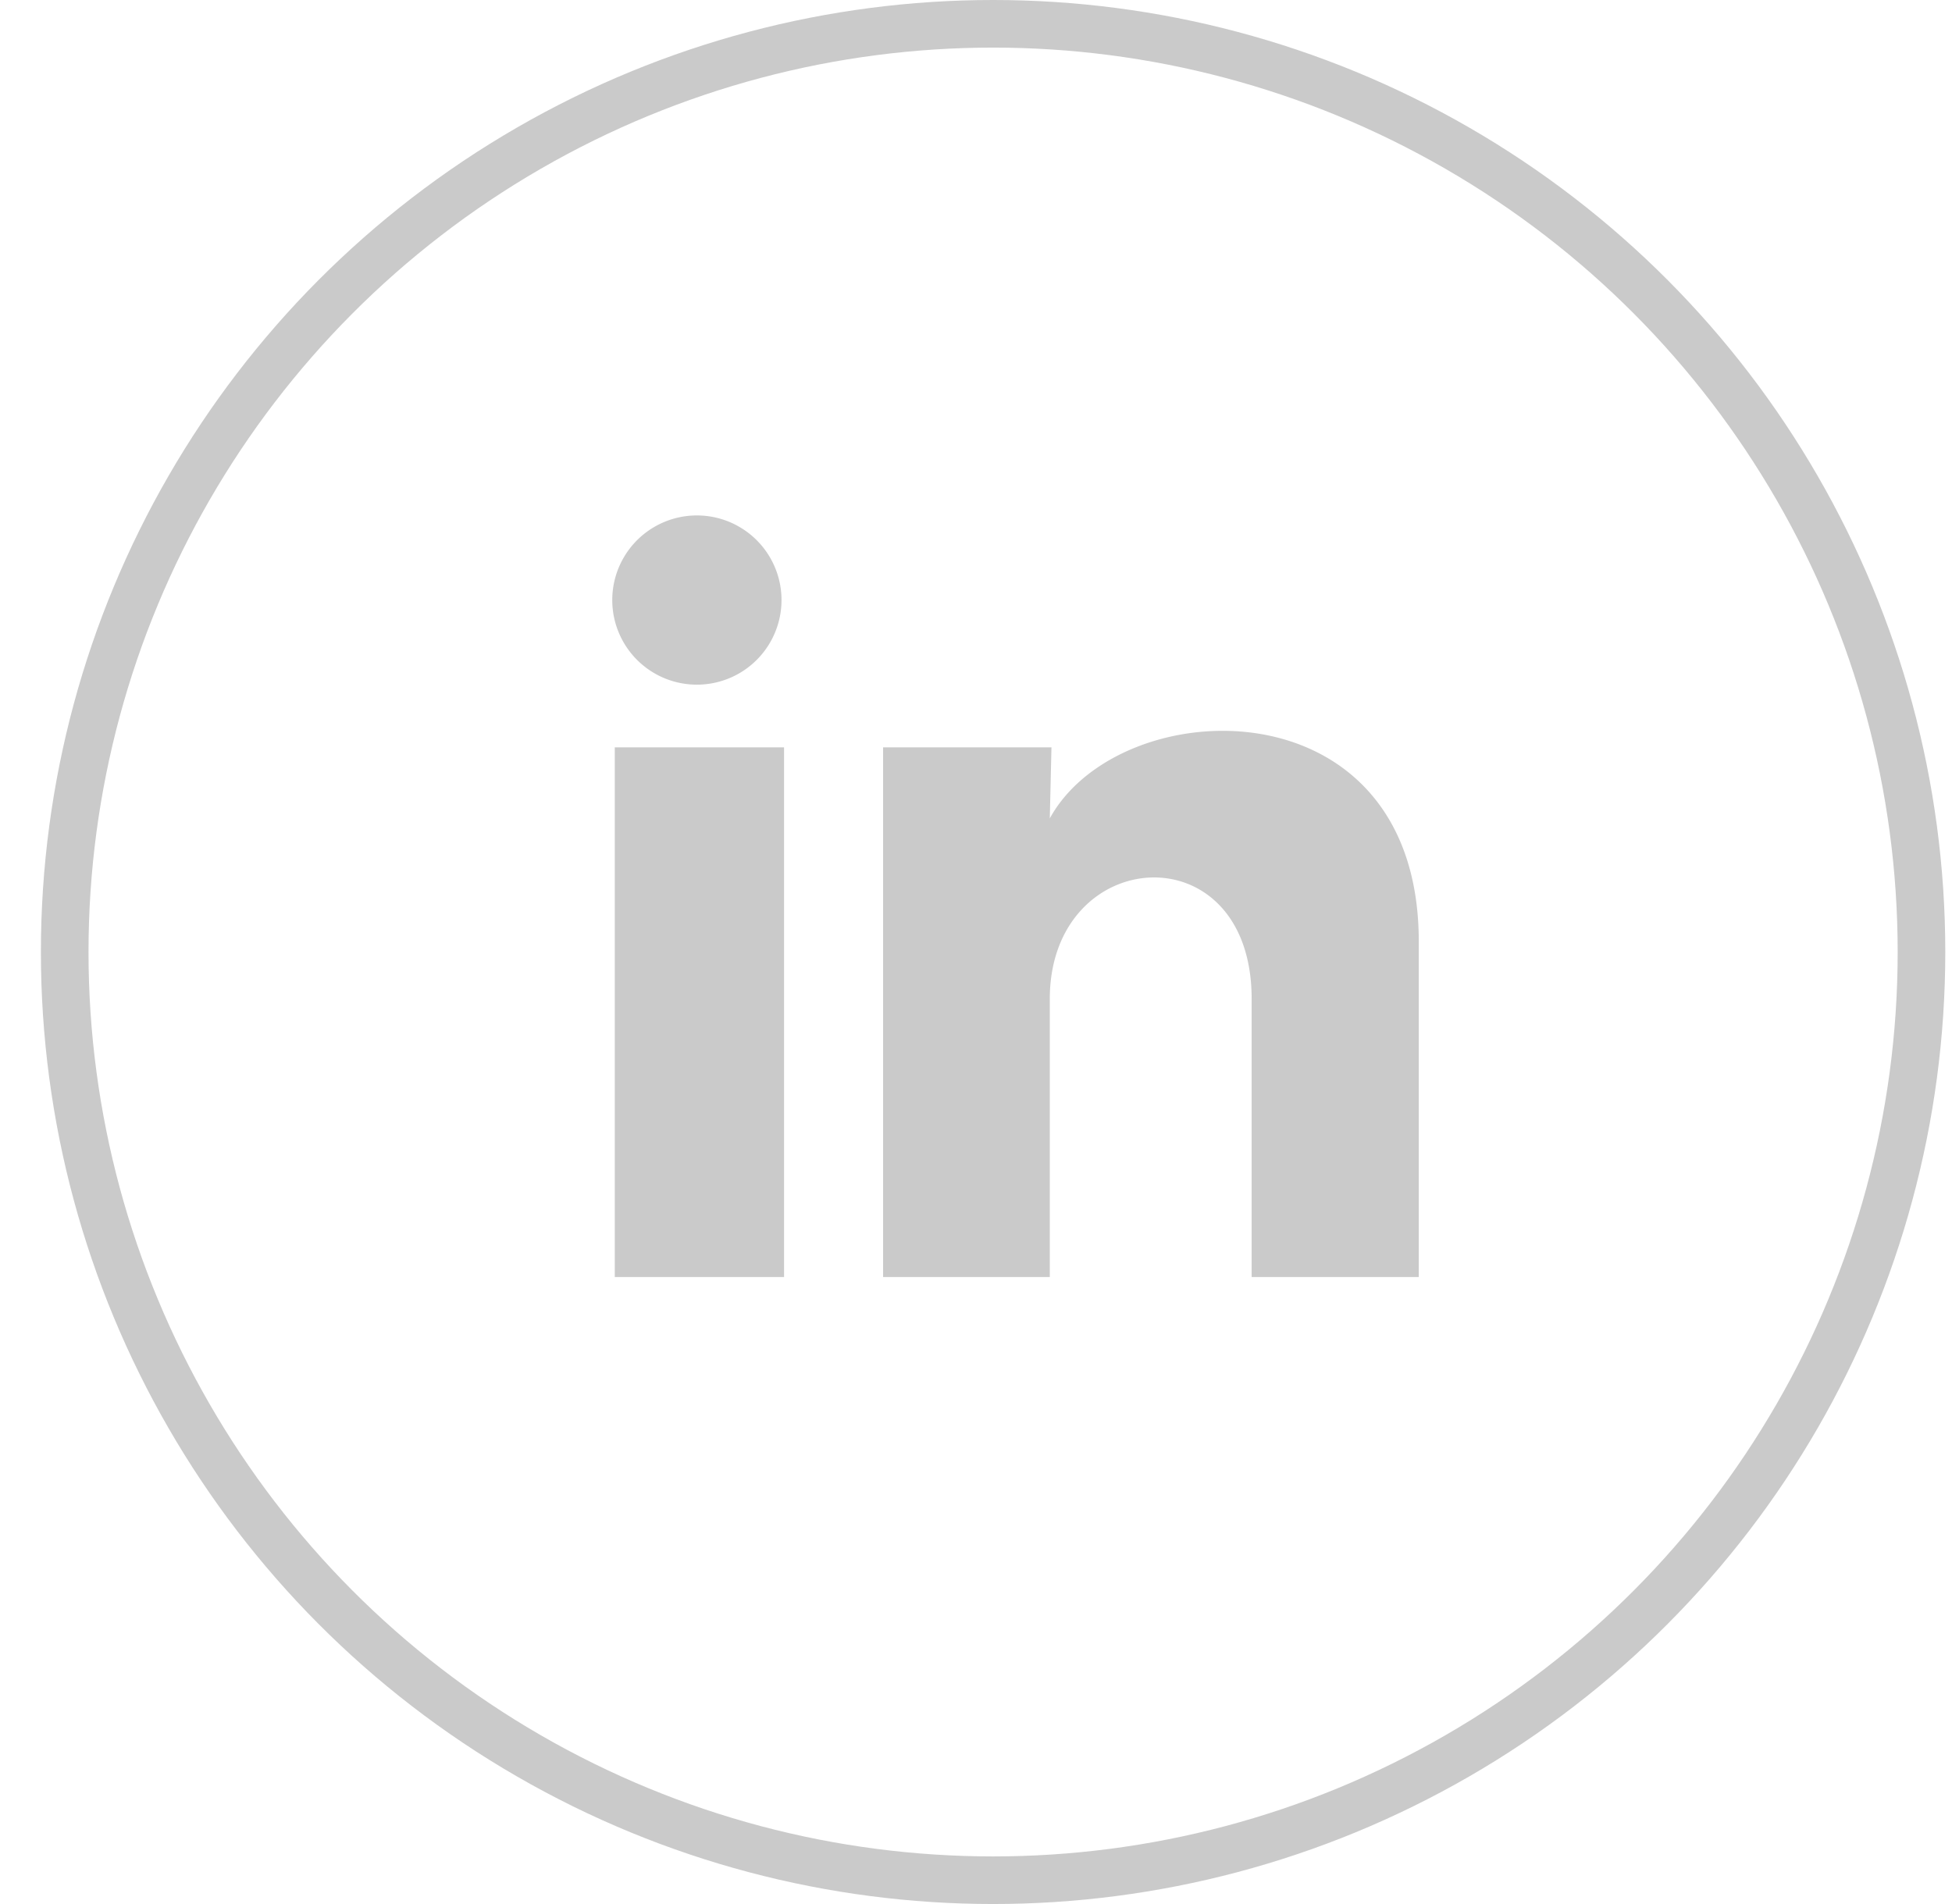
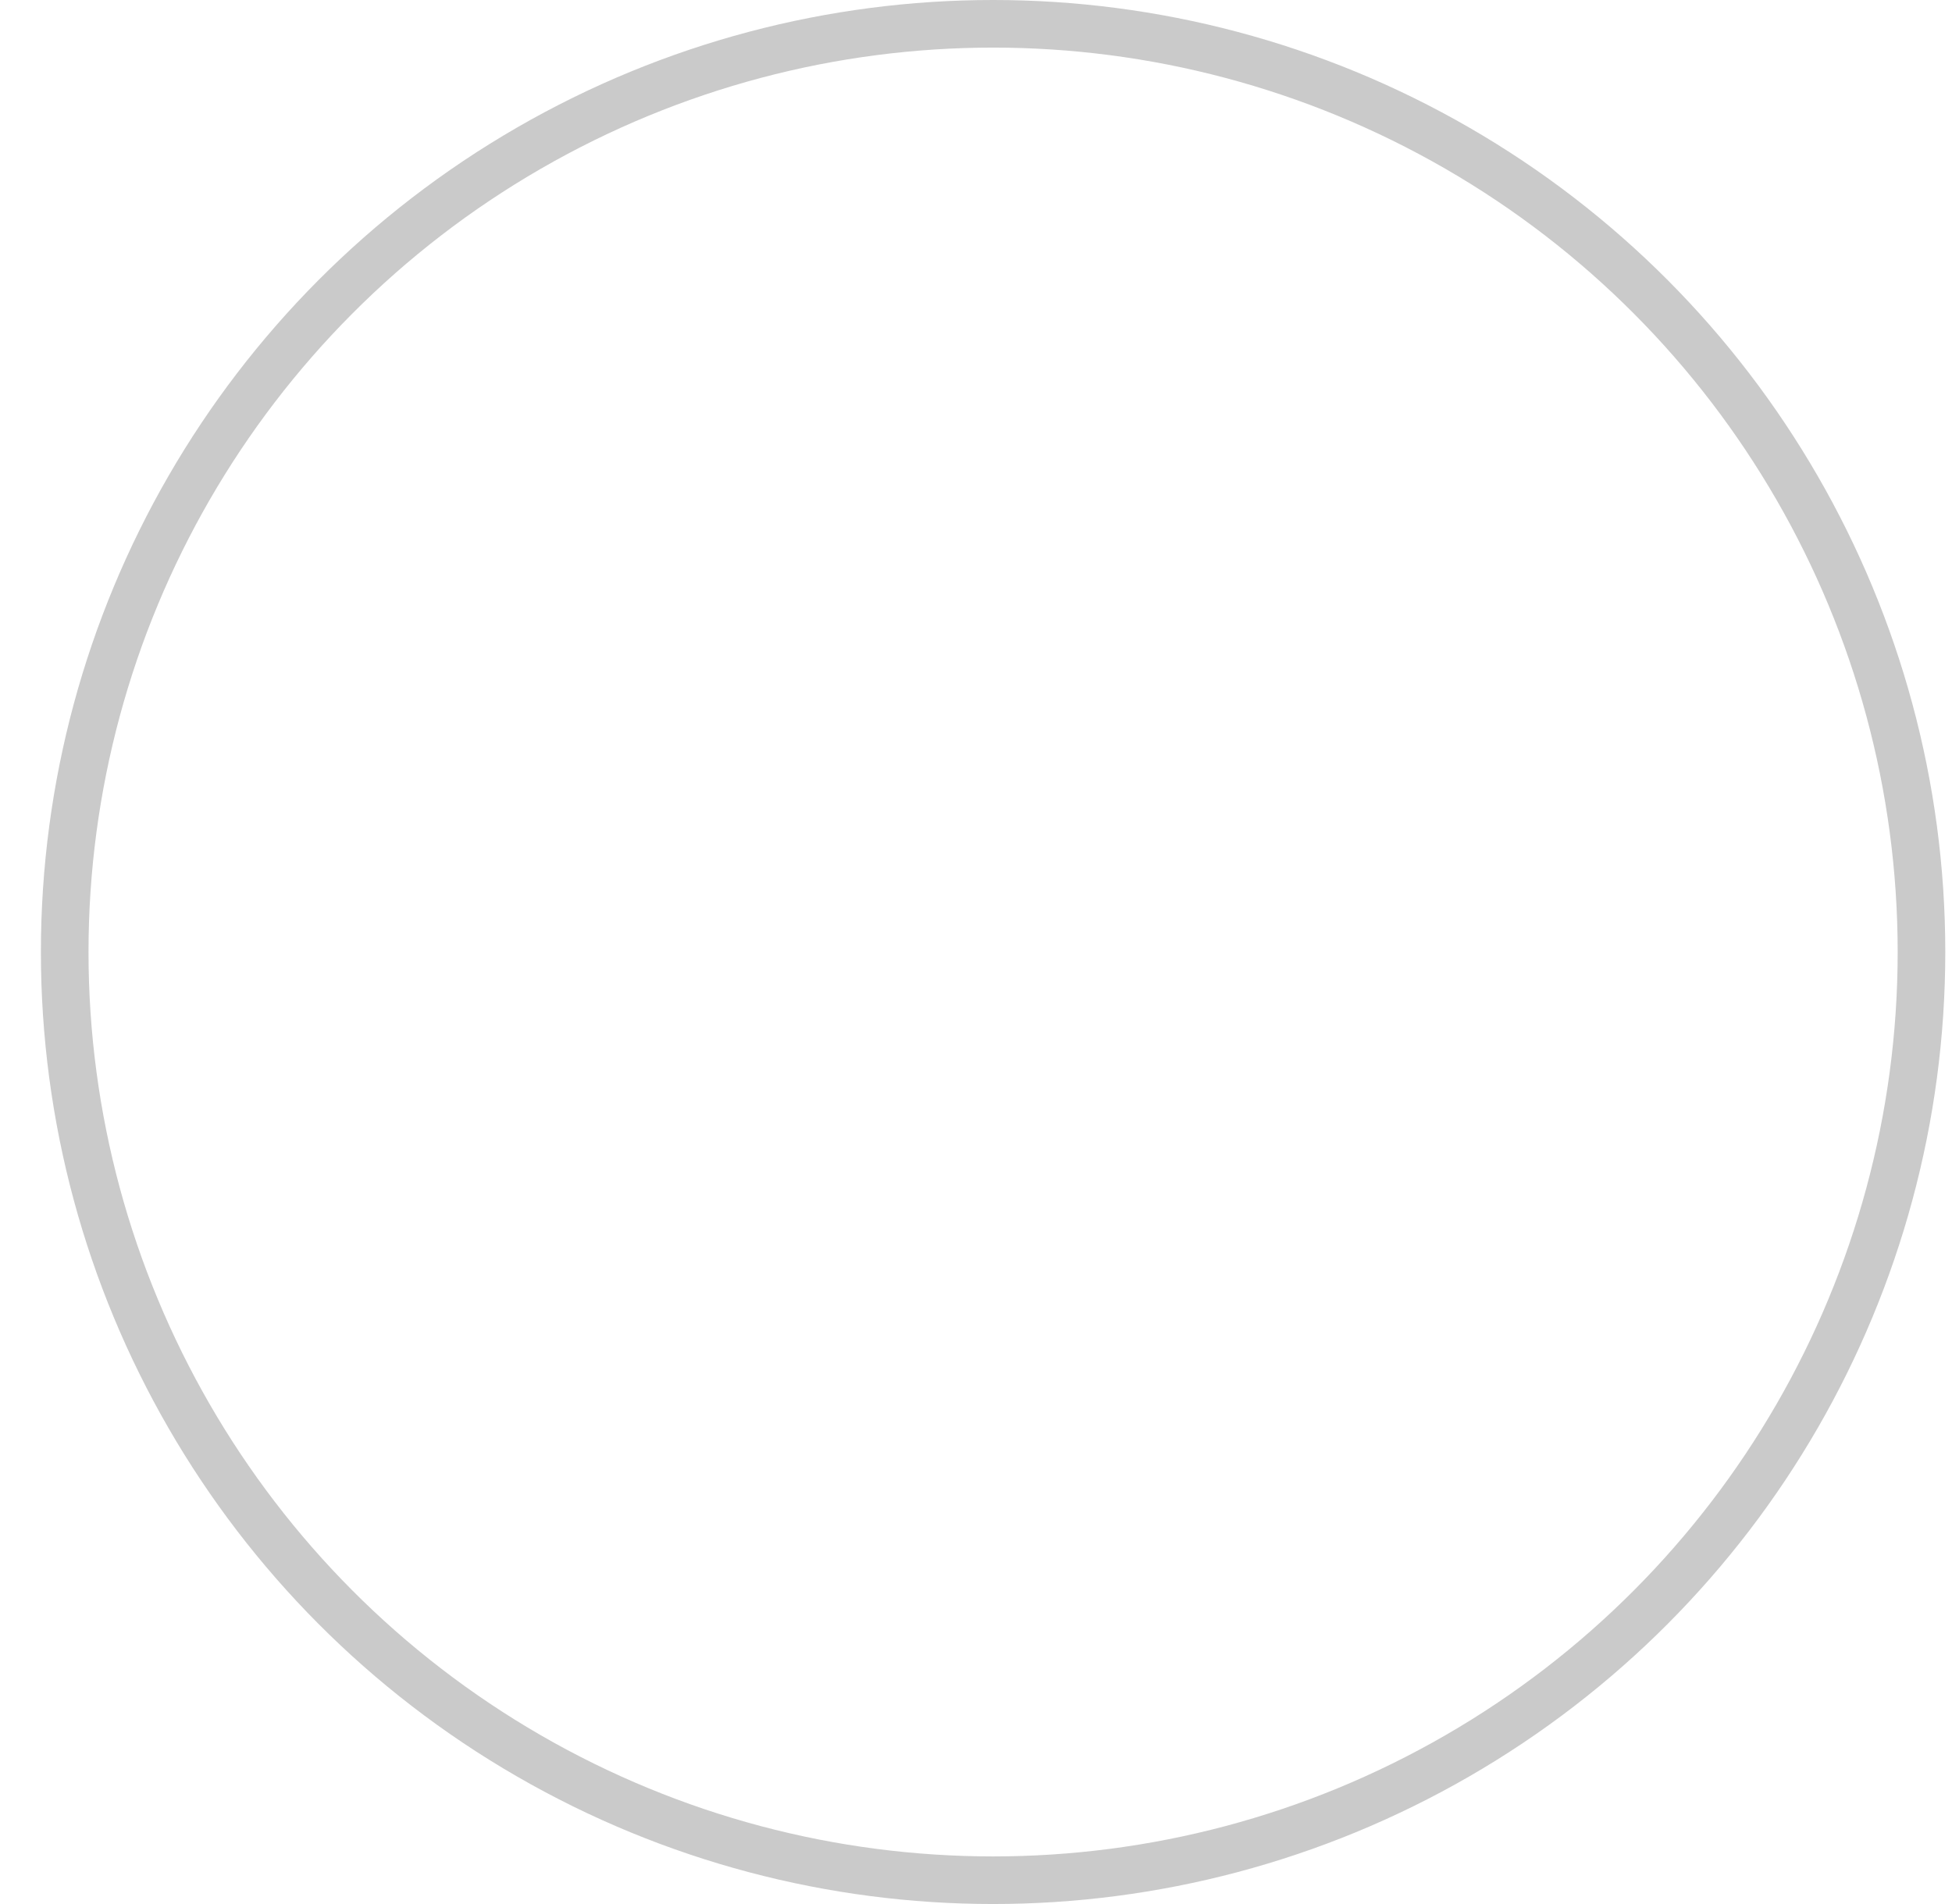
<svg xmlns="http://www.w3.org/2000/svg" width="41" height="40" viewBox="0 0 41 40" fill="none">
  <circle cx="20.859" cy="20" r="19.5" stroke="#CACACA" />
-   <path d="M16.415 12.607a1.777 1.777 0 1 1-3.555-.002 1.777 1.777 0 0 1 3.555.002zm.053 3.093h-3.555v11.128h3.555V15.7zm5.617 0h-3.537v11.128h3.502v-5.84c0-3.253 4.24-3.555 4.24 0v5.84h3.51V19.78c0-5.485-6.275-5.28-7.75-2.587l.035-1.493z" fill="#CACACA" />
</svg>